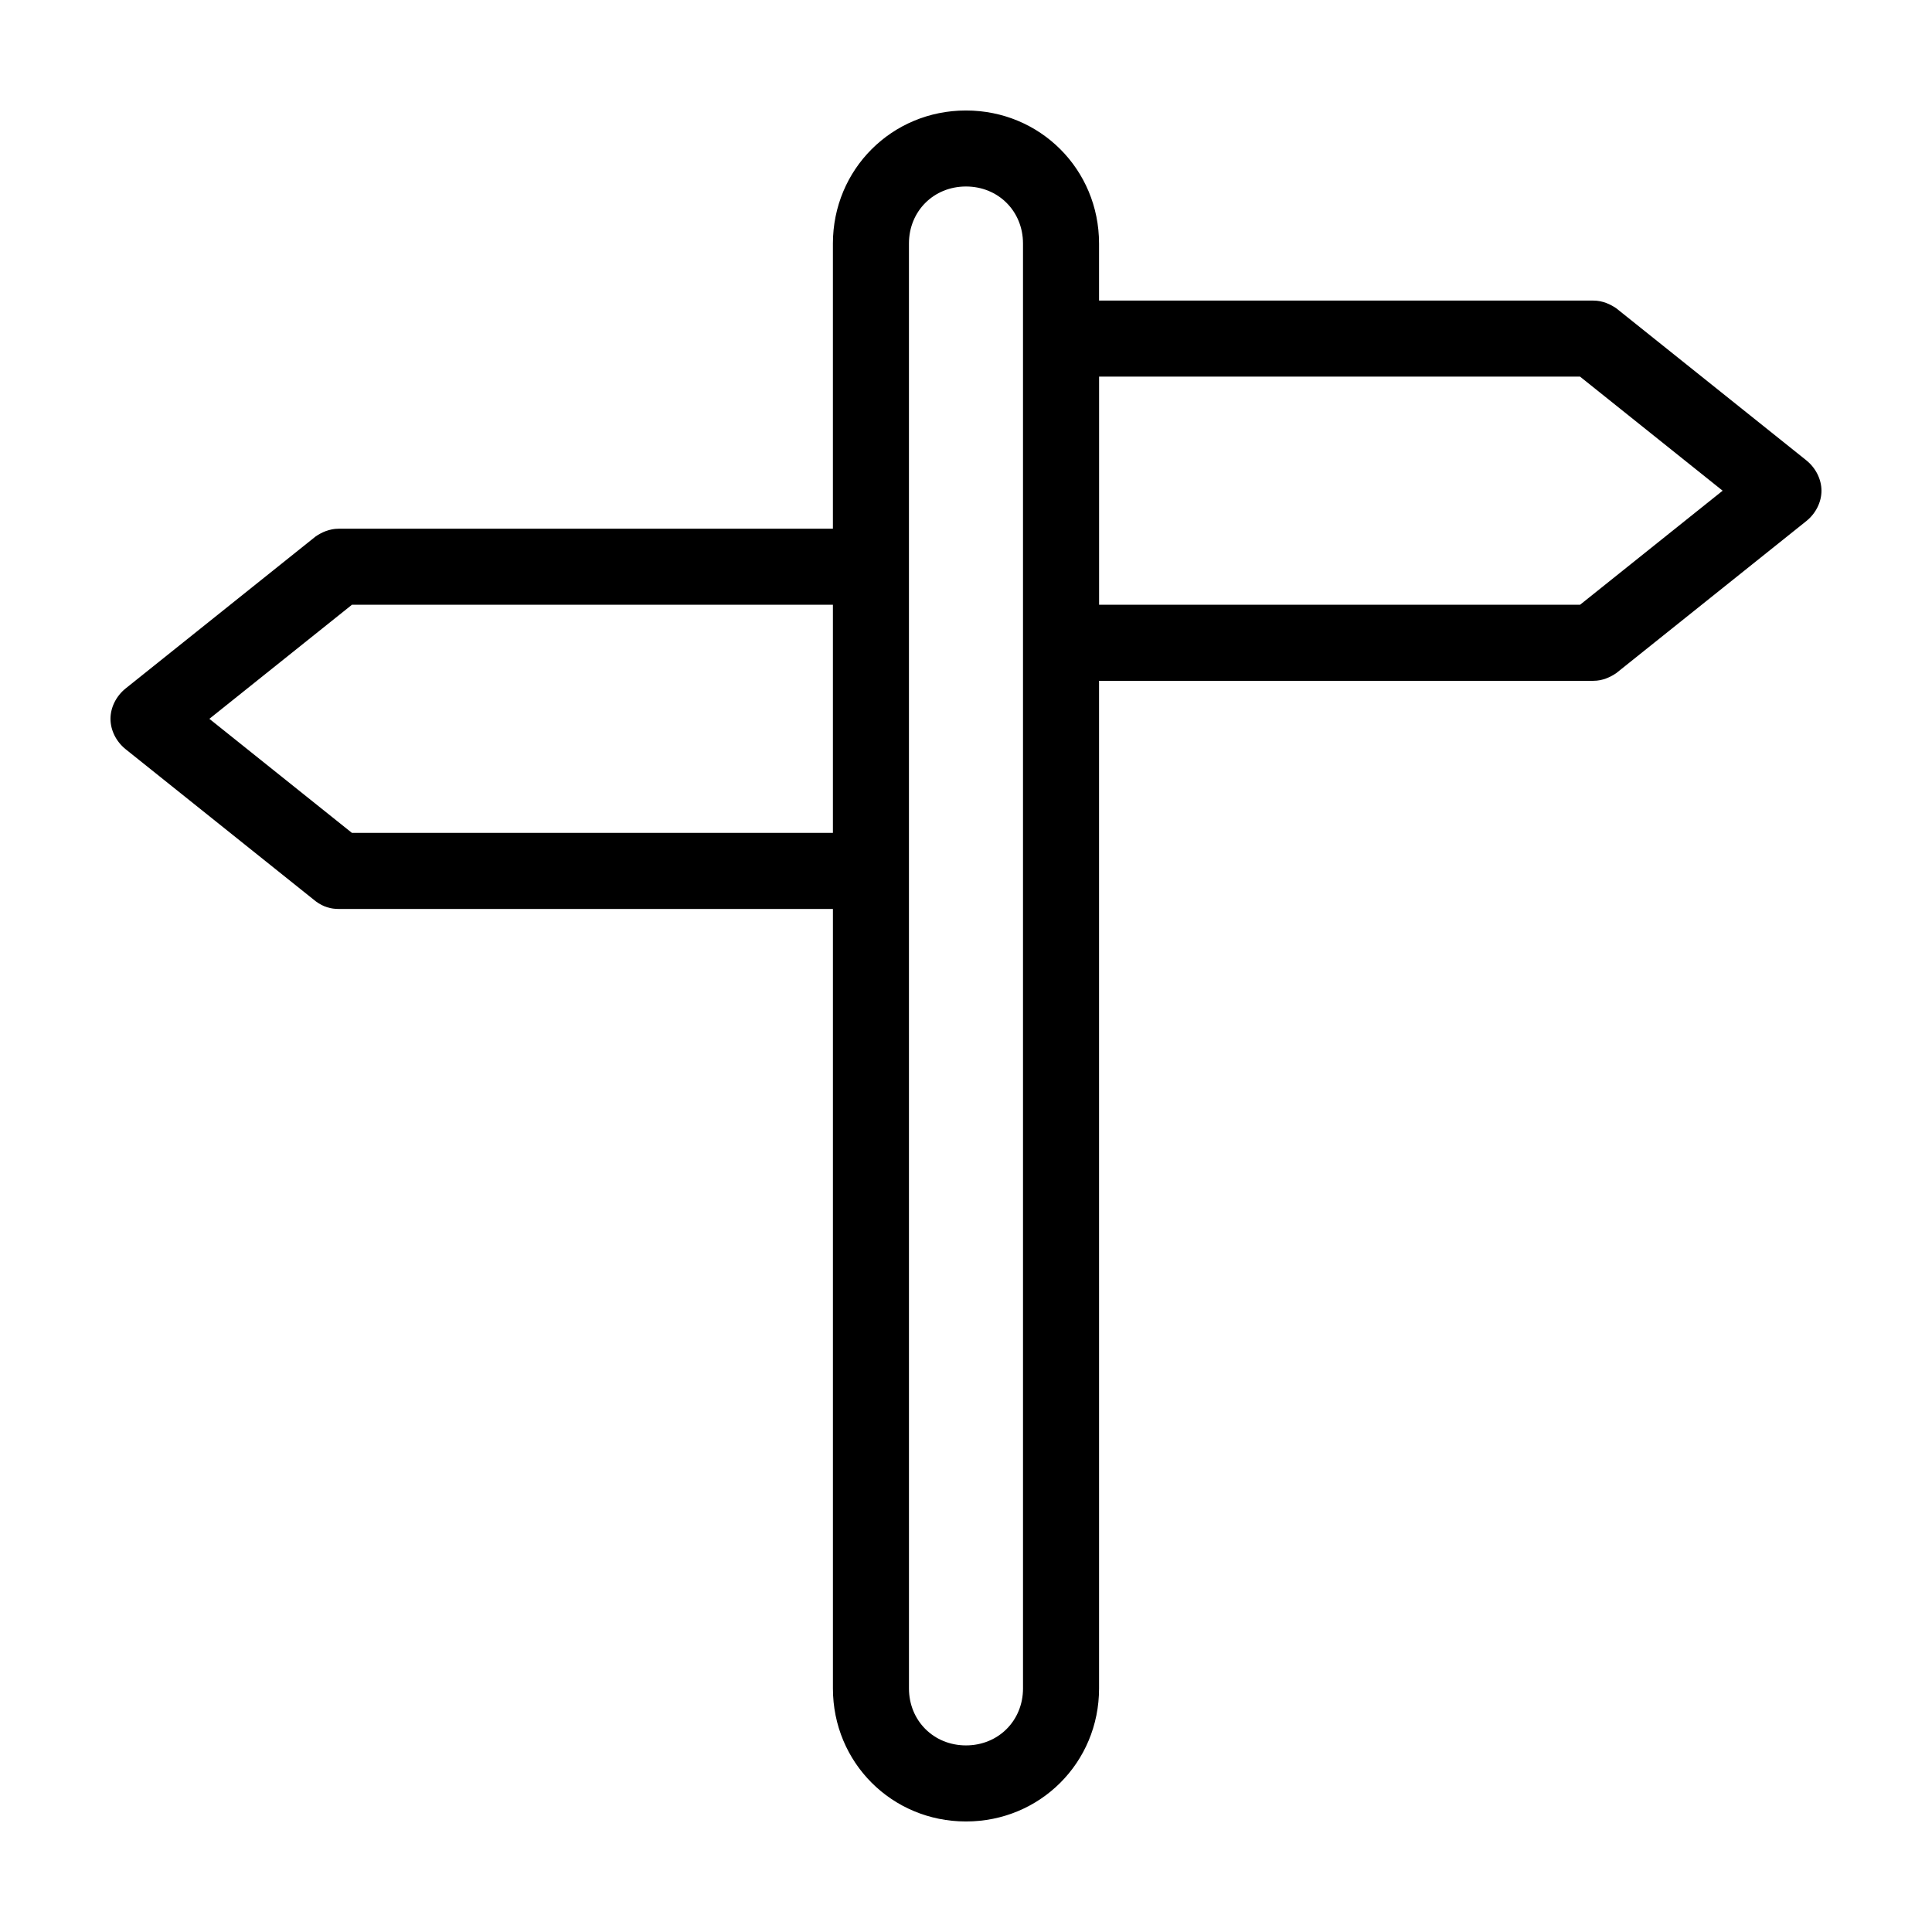
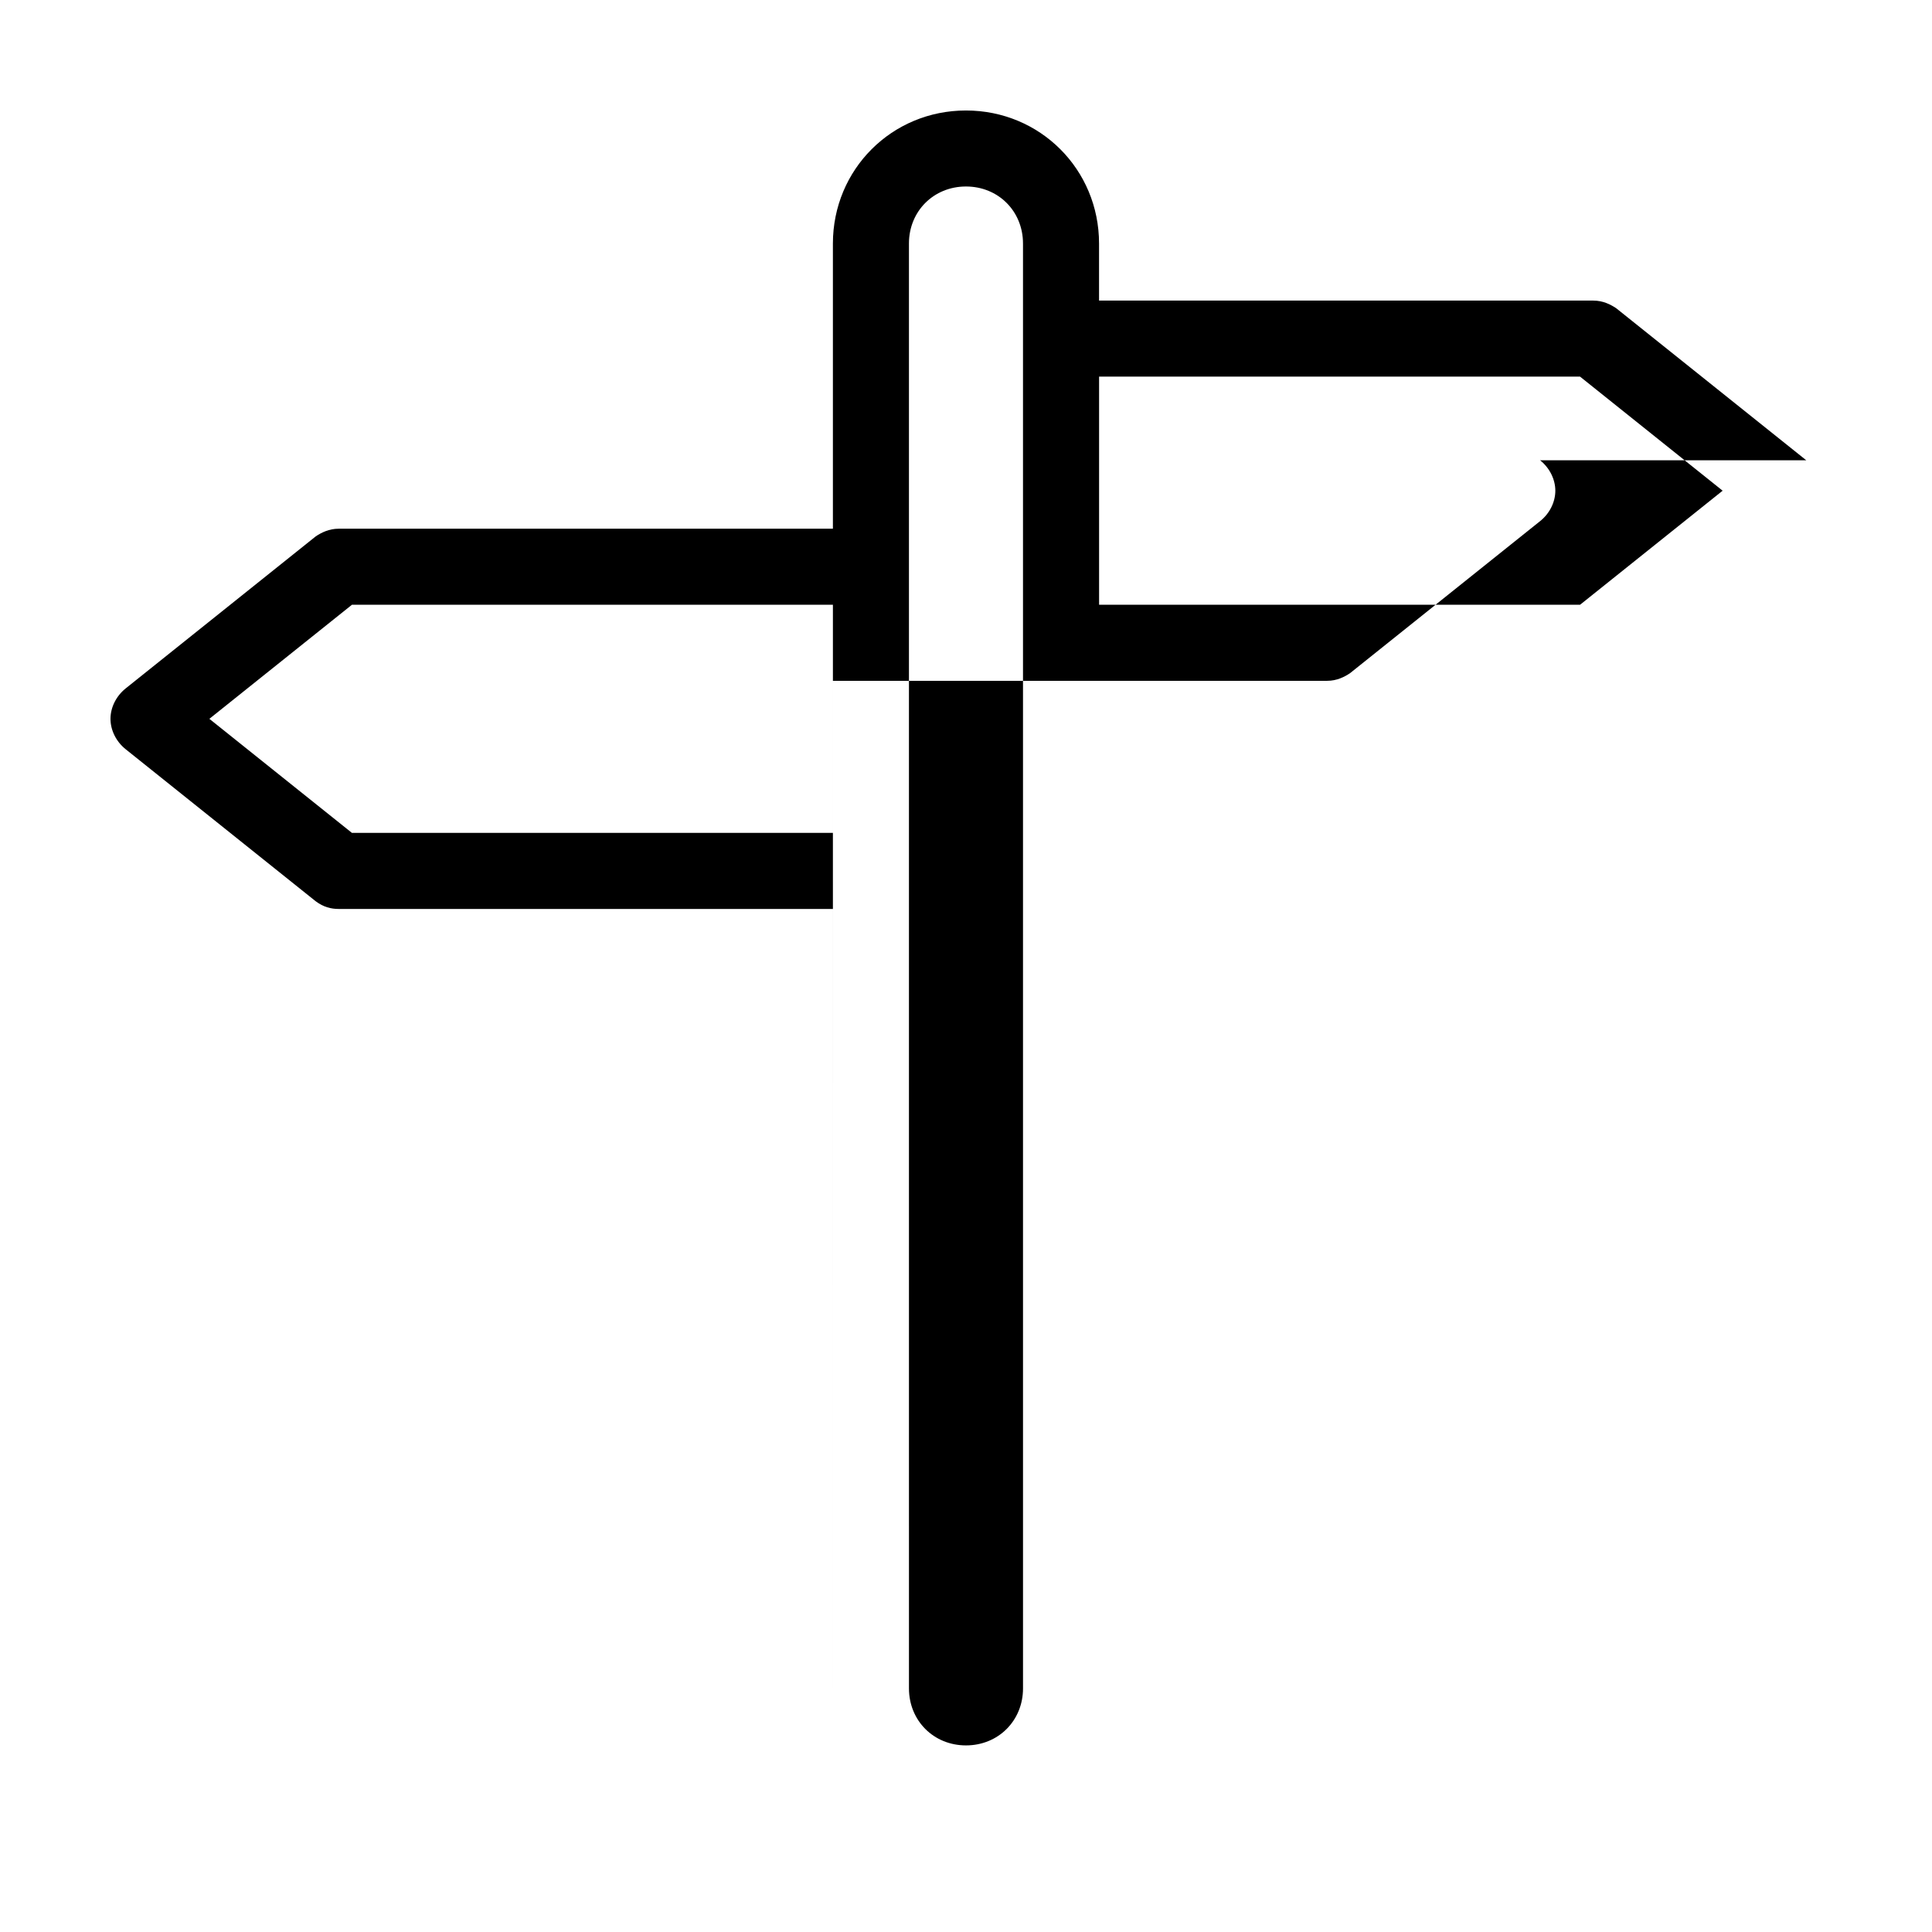
<svg xmlns="http://www.w3.org/2000/svg" fill="#000000" width="800px" height="800px" version="1.1" viewBox="144 144 512 512">
-   <path d="m622.68 265.98-50.383-40.305c-1.512-1.008-3.527-2.016-6.047-2.016h-130.99v-15.113c0-19.648-15.617-35.266-35.266-35.266s-35.266 15.617-35.266 35.266v75.57h-130.99c-2.519 0-4.535 1.008-6.047 2.016l-50.383 40.305c-2.516 2.016-4.027 5.039-4.027 8.062 0 3.023 1.512 6.047 4.031 8.062l50.383 40.305c2.016 1.512 4.031 2.016 6.047 2.016h130.99v206.56c0 19.648 15.617 35.266 35.266 35.266 19.648 0 35.266-15.617 35.266-35.266l-0.004-267.02h130.99c2.519 0 4.535-1.008 6.047-2.016l50.383-40.305c2.519-2.016 4.031-5.039 4.031-8.062-0.008-3.019-1.516-6.043-4.035-8.059zm-385.41 98.746-37.785-30.23 37.785-30.23 127.46 0.004v60.457zm177.84 226.71c0 8.566-6.551 15.113-15.113 15.113-8.566 0-15.113-6.551-15.113-15.113l-0.004-216.64v-166.26c0-8.566 6.551-15.113 15.113-15.113 8.566 0 15.113 6.551 15.113 15.113v105.8zm147.62-287.17h-127.46v-60.457h127.46l37.785 30.23z" />
+   <path d="m622.68 265.98-50.383-40.305c-1.512-1.008-3.527-2.016-6.047-2.016h-130.99v-15.113c0-19.648-15.617-35.266-35.266-35.266s-35.266 15.617-35.266 35.266v75.57h-130.99c-2.519 0-4.535 1.008-6.047 2.016l-50.383 40.305c-2.516 2.016-4.027 5.039-4.027 8.062 0 3.023 1.512 6.047 4.031 8.062l50.383 40.305c2.016 1.512 4.031 2.016 6.047 2.016h130.99v206.56l-0.004-267.02h130.99c2.519 0 4.535-1.008 6.047-2.016l50.383-40.305c2.519-2.016 4.031-5.039 4.031-8.062-0.008-3.019-1.516-6.043-4.035-8.059zm-385.41 98.746-37.785-30.23 37.785-30.23 127.46 0.004v60.457zm177.84 226.71c0 8.566-6.551 15.113-15.113 15.113-8.566 0-15.113-6.551-15.113-15.113l-0.004-216.64v-166.26c0-8.566 6.551-15.113 15.113-15.113 8.566 0 15.113 6.551 15.113 15.113v105.8zm147.62-287.17h-127.46v-60.457h127.46l37.785 30.23z" />
</svg>